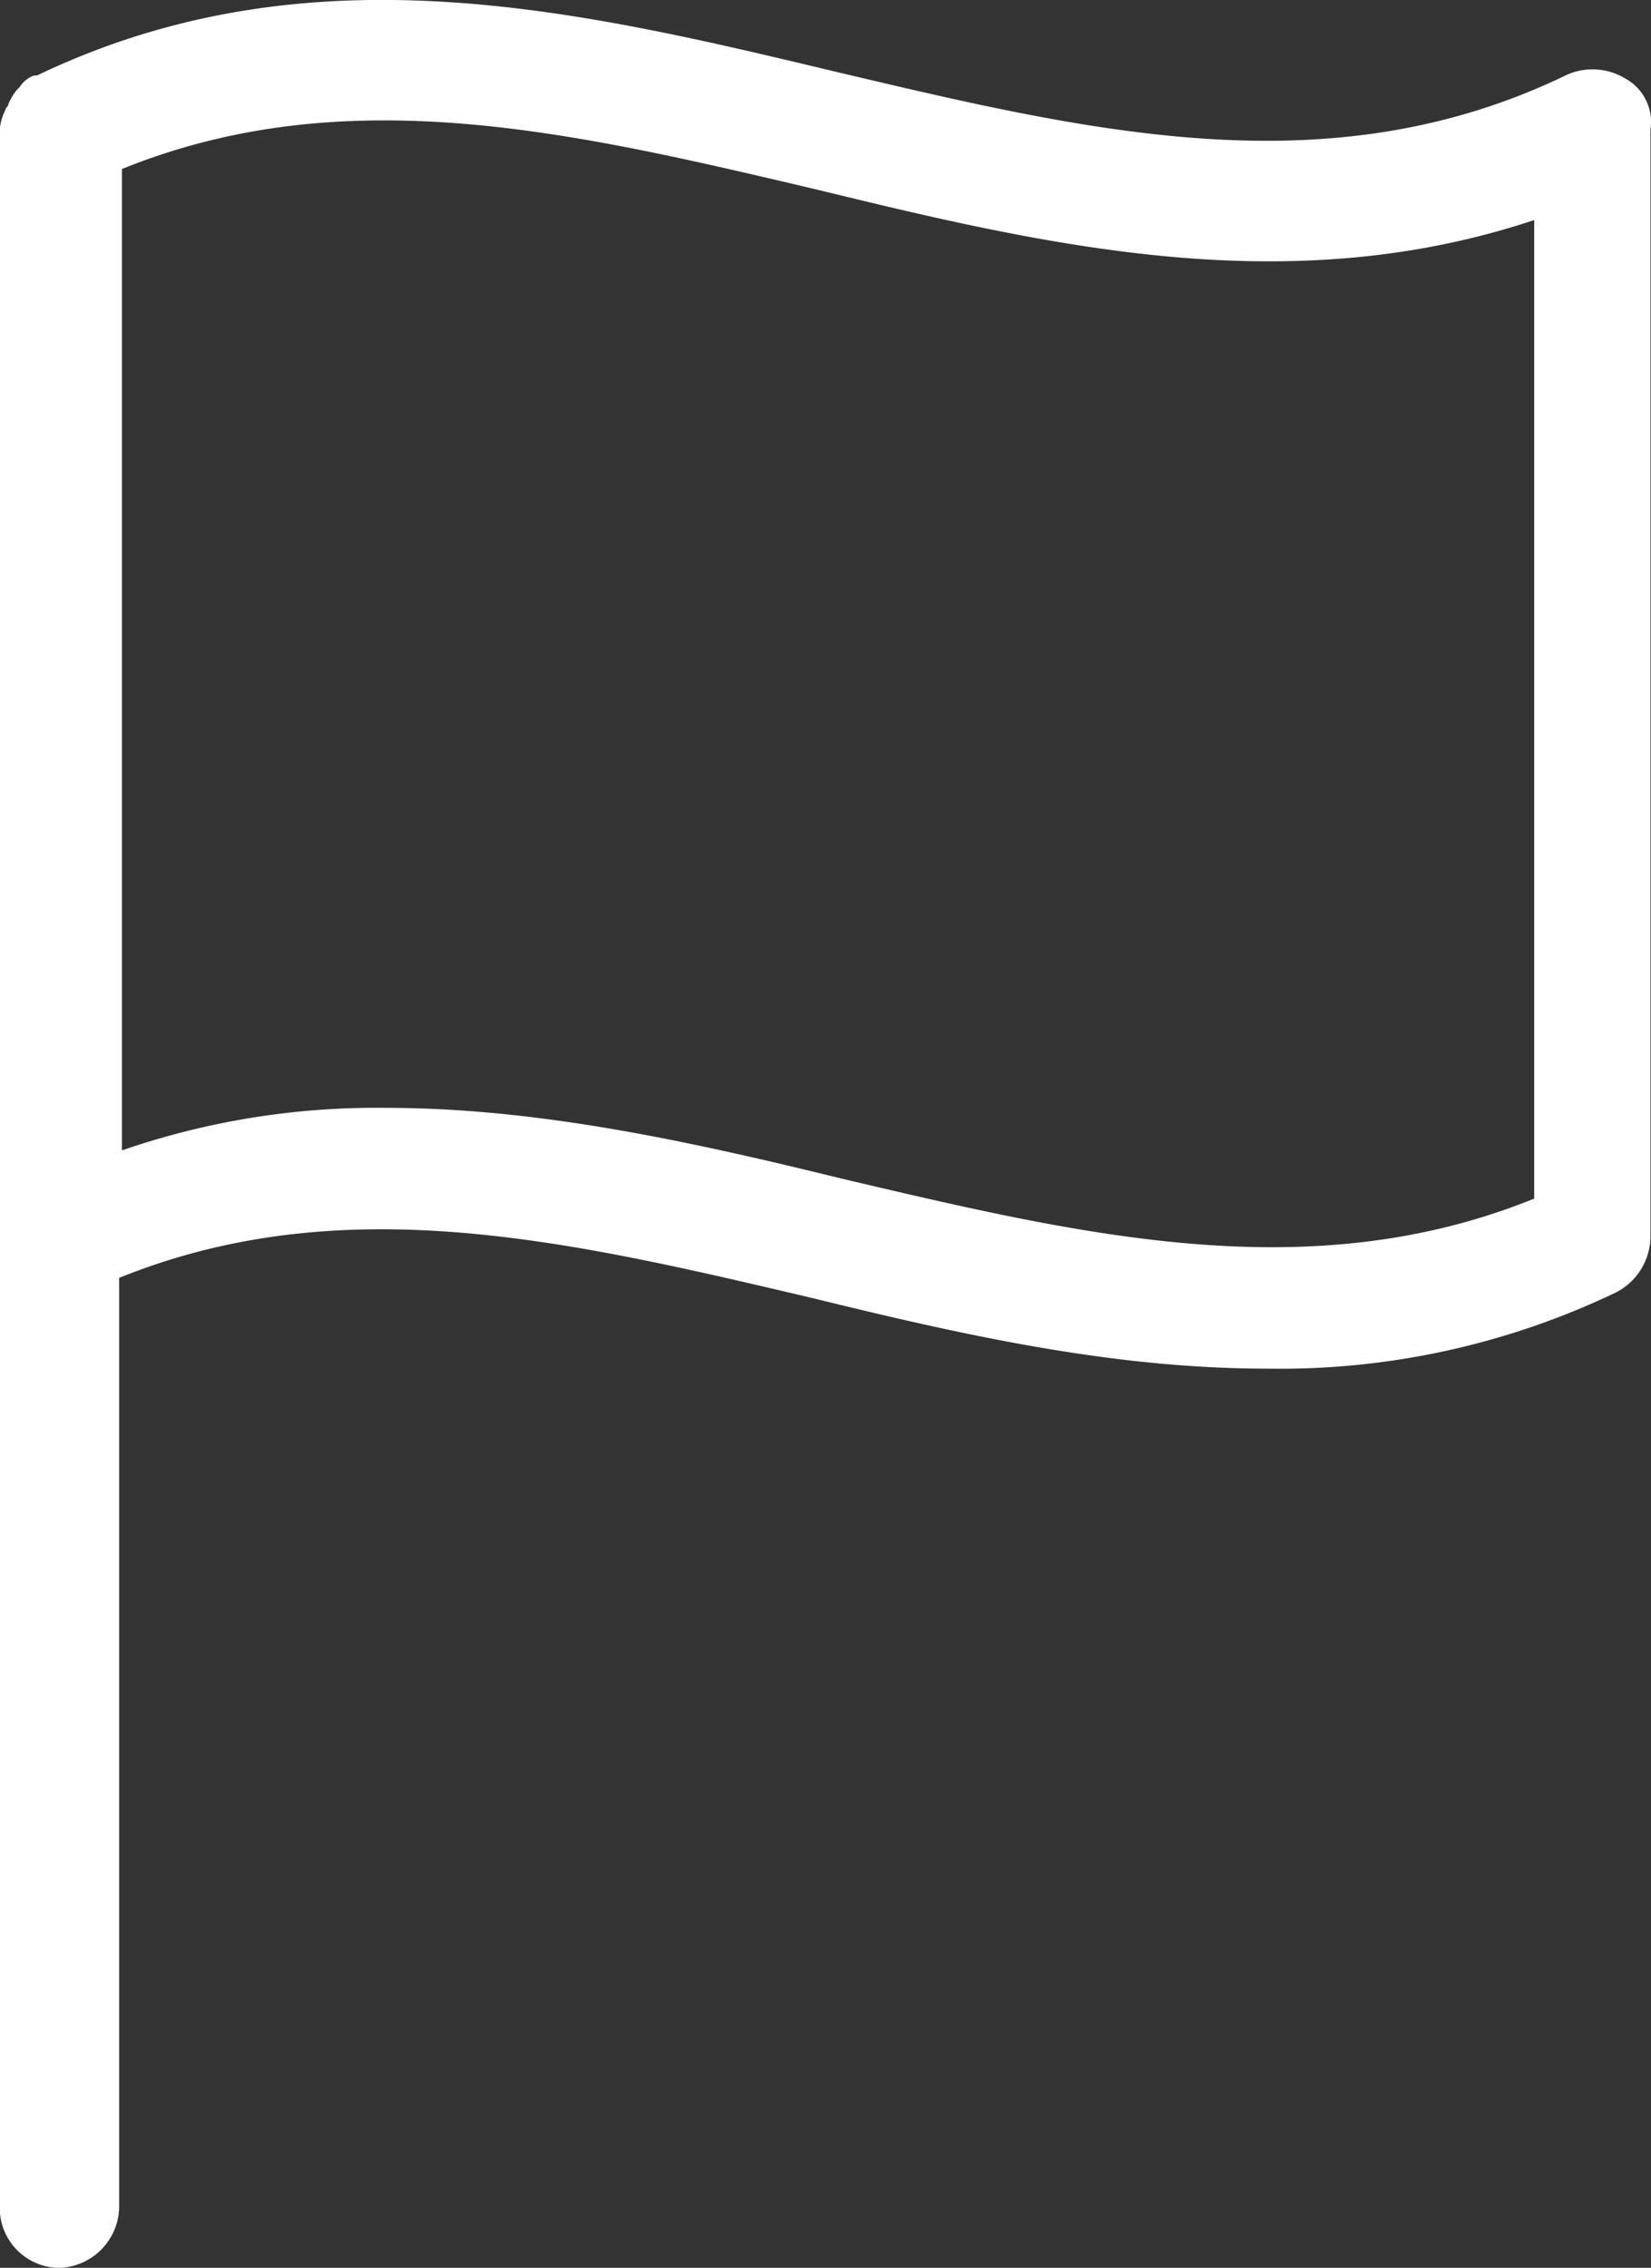
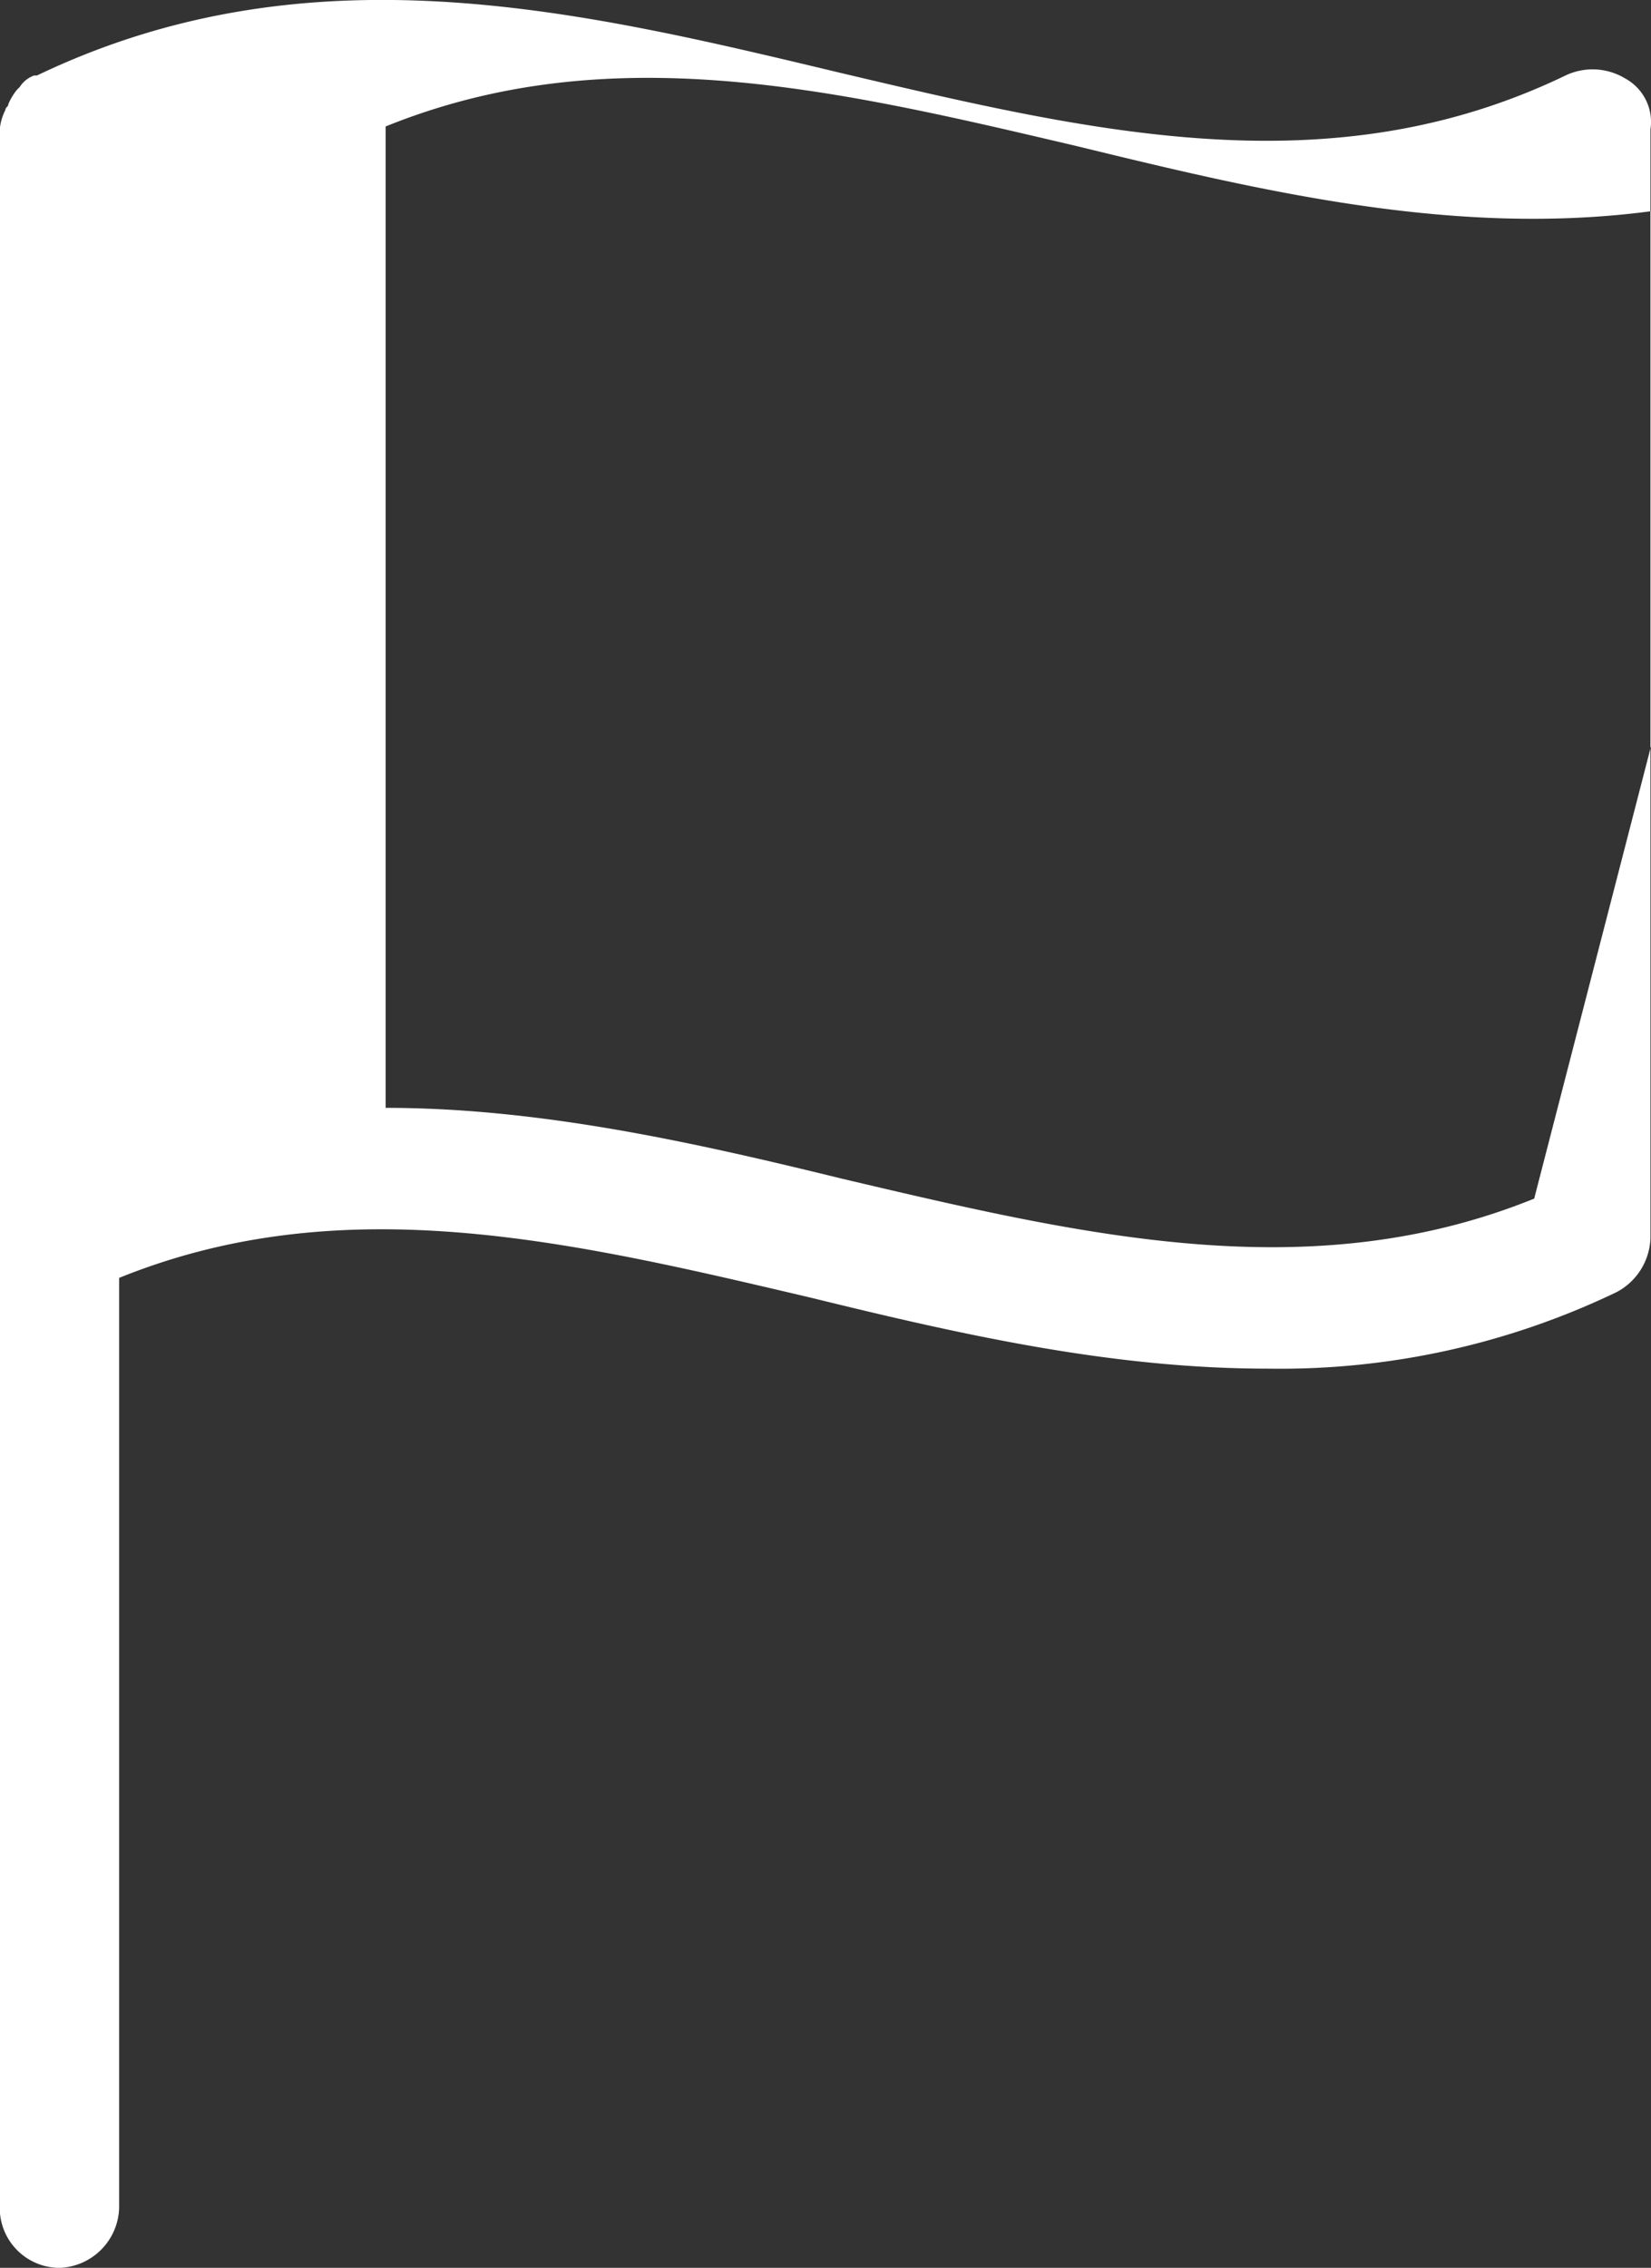
<svg xmlns="http://www.w3.org/2000/svg" width="57.708" height="79.262" viewBox="0 0 57.708 79.262">
  <rect x="0" y="0" width="57.708" height="79.262" fill="#333333" stroke="none" />
-   <path id="Tracé_43035" data-name="Tracé 43035" d="M77.6,12.776a2.2,2.2,0,0,0-2.082-.1c-8.227,3.965-16.553,1.982-25.375-.1-9.119-2.181-18.536-4.461-28.052.1h-.1a.99.99,0,0,0-.5.4l-.1.1a2.167,2.167,0,0,0-.3.5c0,.1-.1.1-.1.2a1.838,1.838,0,0,0-.2.694V53.317h0v33.9A2.094,2.094,0,0,0,22.882,89.3a2.162,2.162,0,0,0,2.082-2.082V54.7c7.831-3.172,15.76-1.289,24.186.694,5.253,1.289,10.507,2.478,15.959,2.478A27.168,27.168,0,0,0,77.3,55.2a2.221,2.221,0,0,0,1.189-1.883V14.56A1.731,1.731,0,0,0,77.6,12.776ZM74.425,51.929c-7.831,3.172-15.76,1.289-24.186-.694-5.253-1.289-10.606-2.478-15.959-2.478a27.2,27.2,0,0,0-9.218,1.487v-34.3c7.831-3.172,15.76-1.289,24.186.694,8.128,1.982,16.553,3.965,25.177,1.09Z" transform="translate(-20.8 -10.037)" fill="#fff" />
+   <path id="Tracé_43035" data-name="Tracé 43035" d="M77.6,12.776a2.2,2.2,0,0,0-2.082-.1c-8.227,3.965-16.553,1.982-25.375-.1-9.119-2.181-18.536-4.461-28.052.1h-.1a.99.99,0,0,0-.5.4l-.1.1a2.167,2.167,0,0,0-.3.5c0,.1-.1.1-.1.2a1.838,1.838,0,0,0-.2.694V53.317h0v33.9A2.094,2.094,0,0,0,22.882,89.3a2.162,2.162,0,0,0,2.082-2.082V54.7c7.831-3.172,15.76-1.289,24.186.694,5.253,1.289,10.507,2.478,15.959,2.478A27.168,27.168,0,0,0,77.3,55.2a2.221,2.221,0,0,0,1.189-1.883V14.56A1.731,1.731,0,0,0,77.6,12.776ZM74.425,51.929c-7.831,3.172-15.76,1.289-24.186-.694-5.253-1.289-10.606-2.478-15.959-2.478v-34.3c7.831-3.172,15.76-1.289,24.186.694,8.128,1.982,16.553,3.965,25.177,1.09Z" transform="translate(-20.8 -10.037)" fill="#fff" />
</svg>